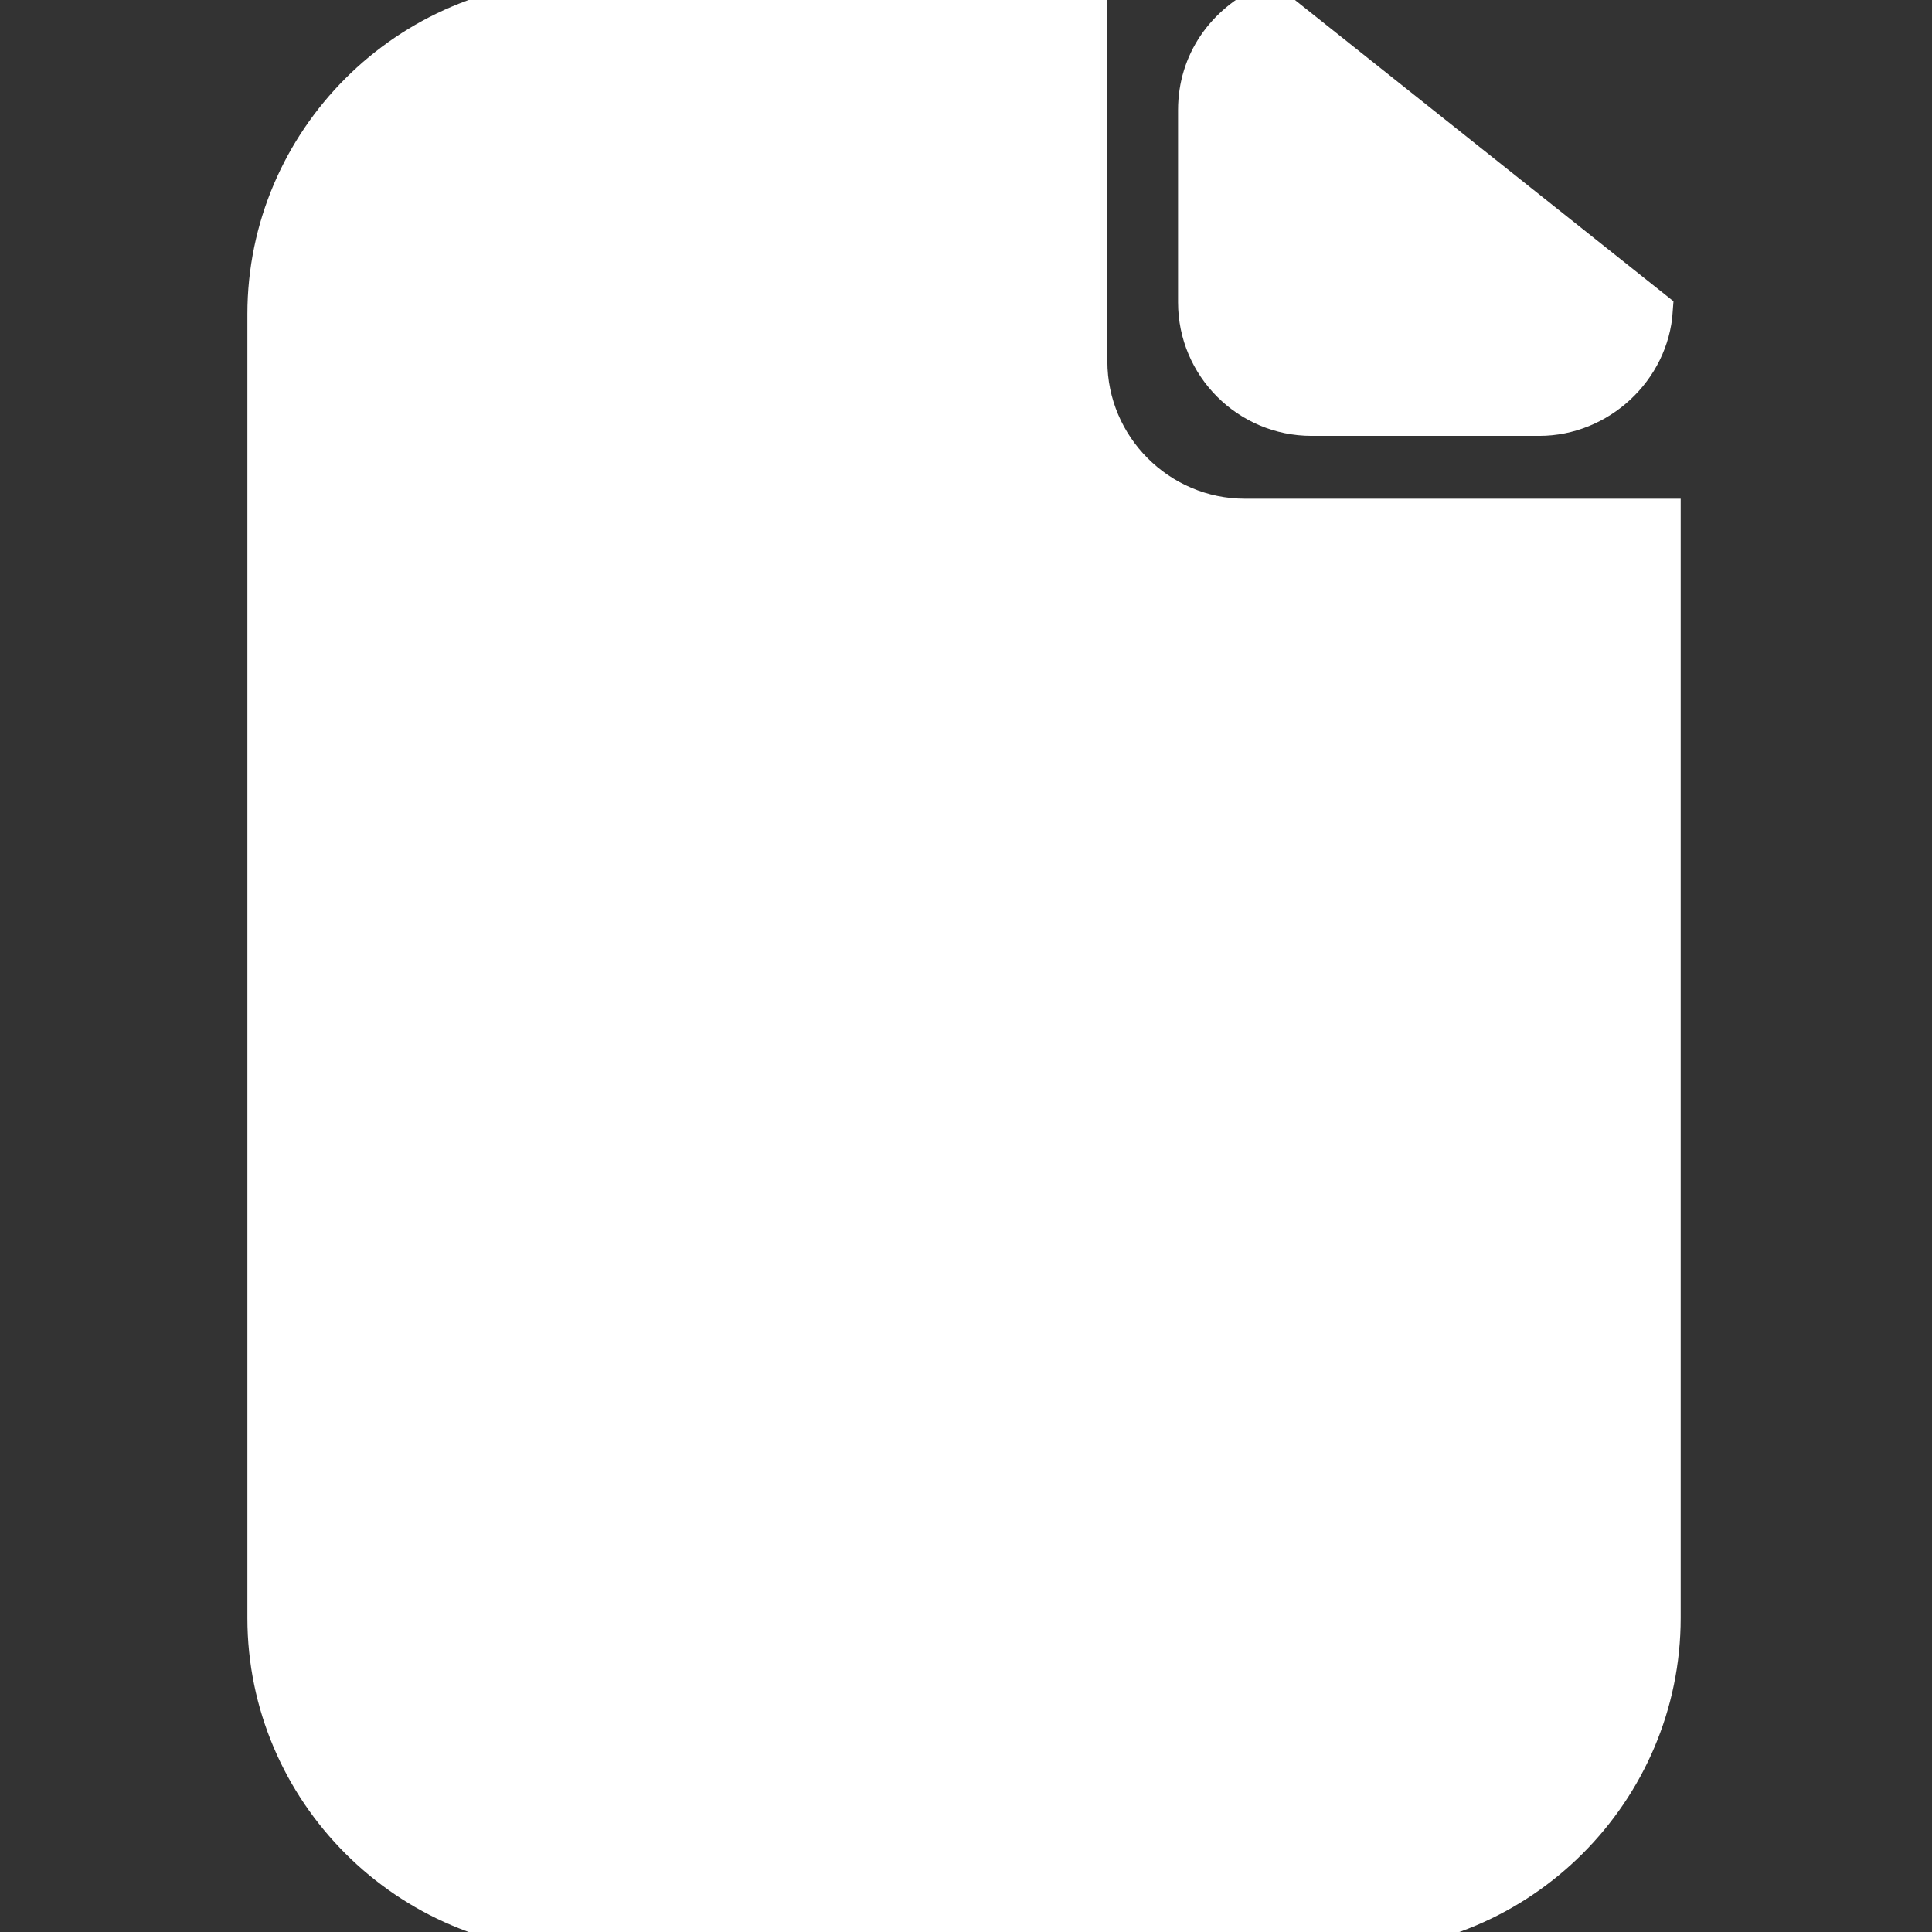
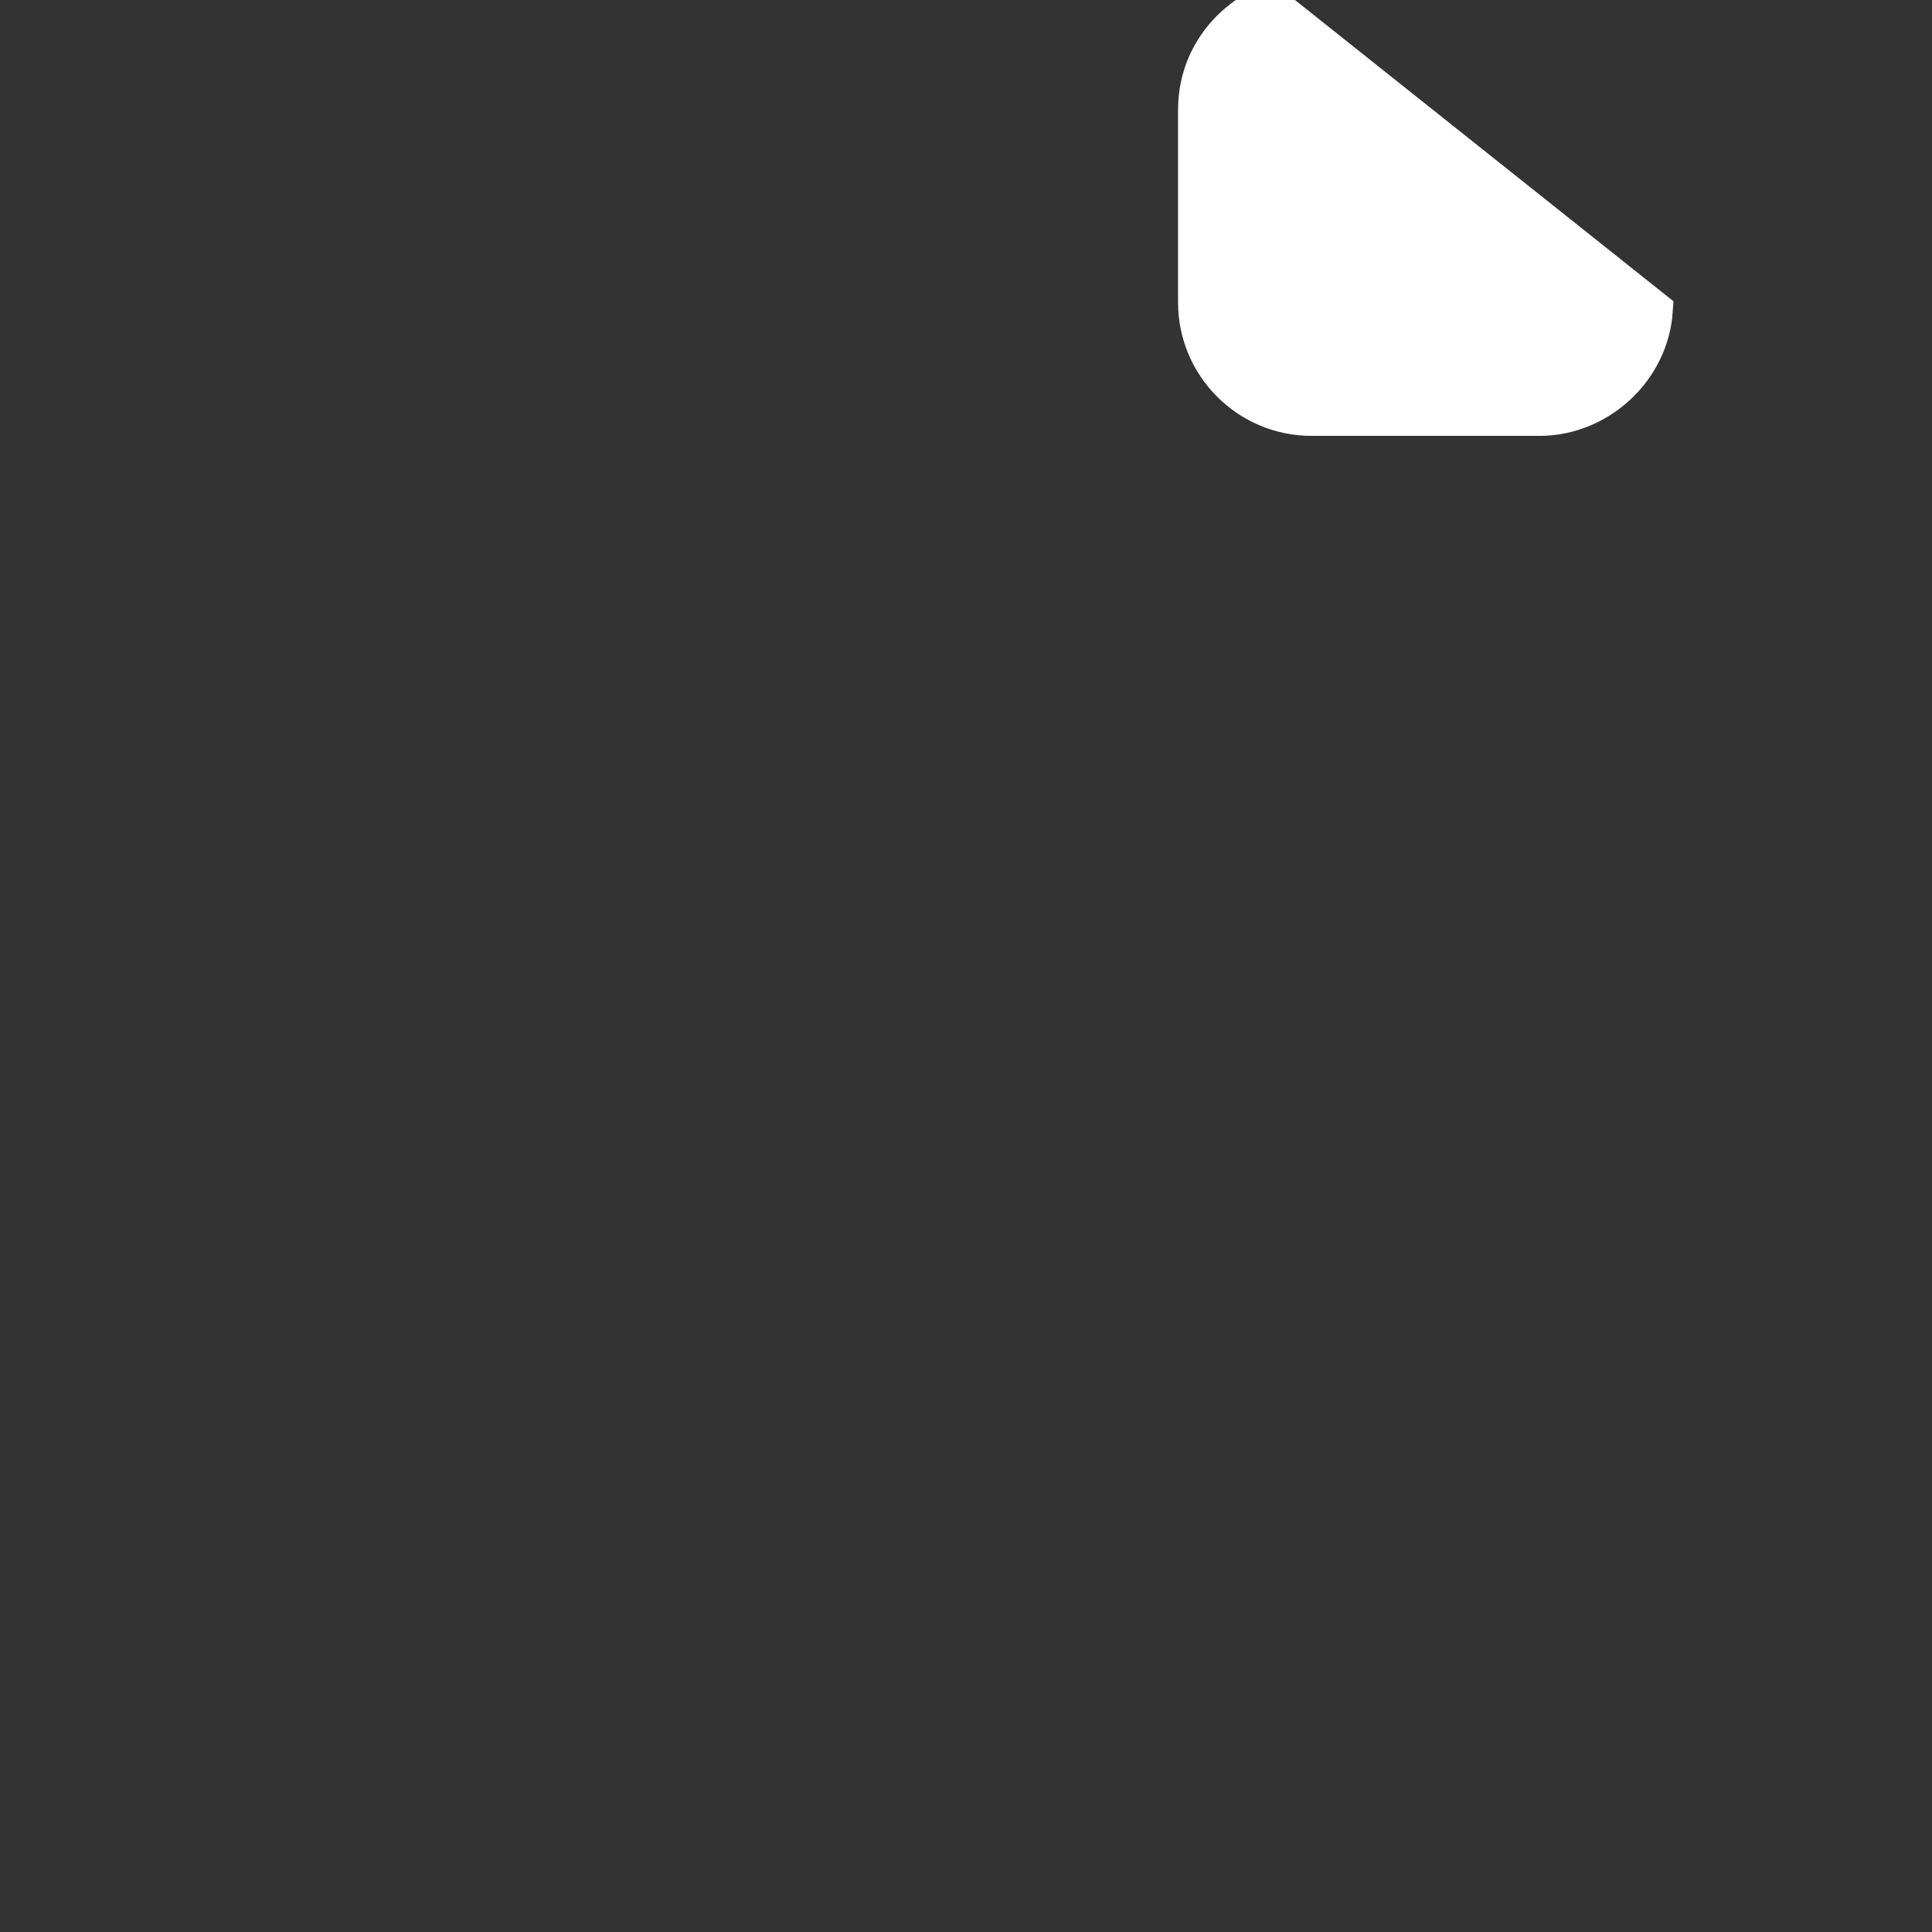
<svg xmlns="http://www.w3.org/2000/svg" version="1.1" id="Capa_1" x="0px" y="0px" viewBox="0 0 49.2 49.2" style="enable-background:new 0 0 49.2 49.2;" xml:space="preserve">
  <rect x="0" y="0" width="49.2" height="49.2" fill="#333333" stroke="none" />
  <style type="text/css">
	.st0{fill:#FFFFFF;stroke:#FFFFFF;stroke-miterlimit:10;}
</style>
  <g>
-     <path class="st0" d="M27.7,9.2V0H14.8c-4.4,0-8,3.6-8,8v33.2c0,4.4,3.6,8,8,8h19.5c4.4,0,8-3.6,8-8v-28H31.7   C29.5,13.2,27.7,11.4,27.7,9.2z" />
    <path class="st0" d="M30.5,2.8v4.9c0,1.6,1.3,2.9,2.9,2.9h5.8c1.5,0,2.8-1.2,2.9-2.7l-9.8-7.8C31.2,0.6,30.5,1.6,30.5,2.8z" />
  </g>
</svg>